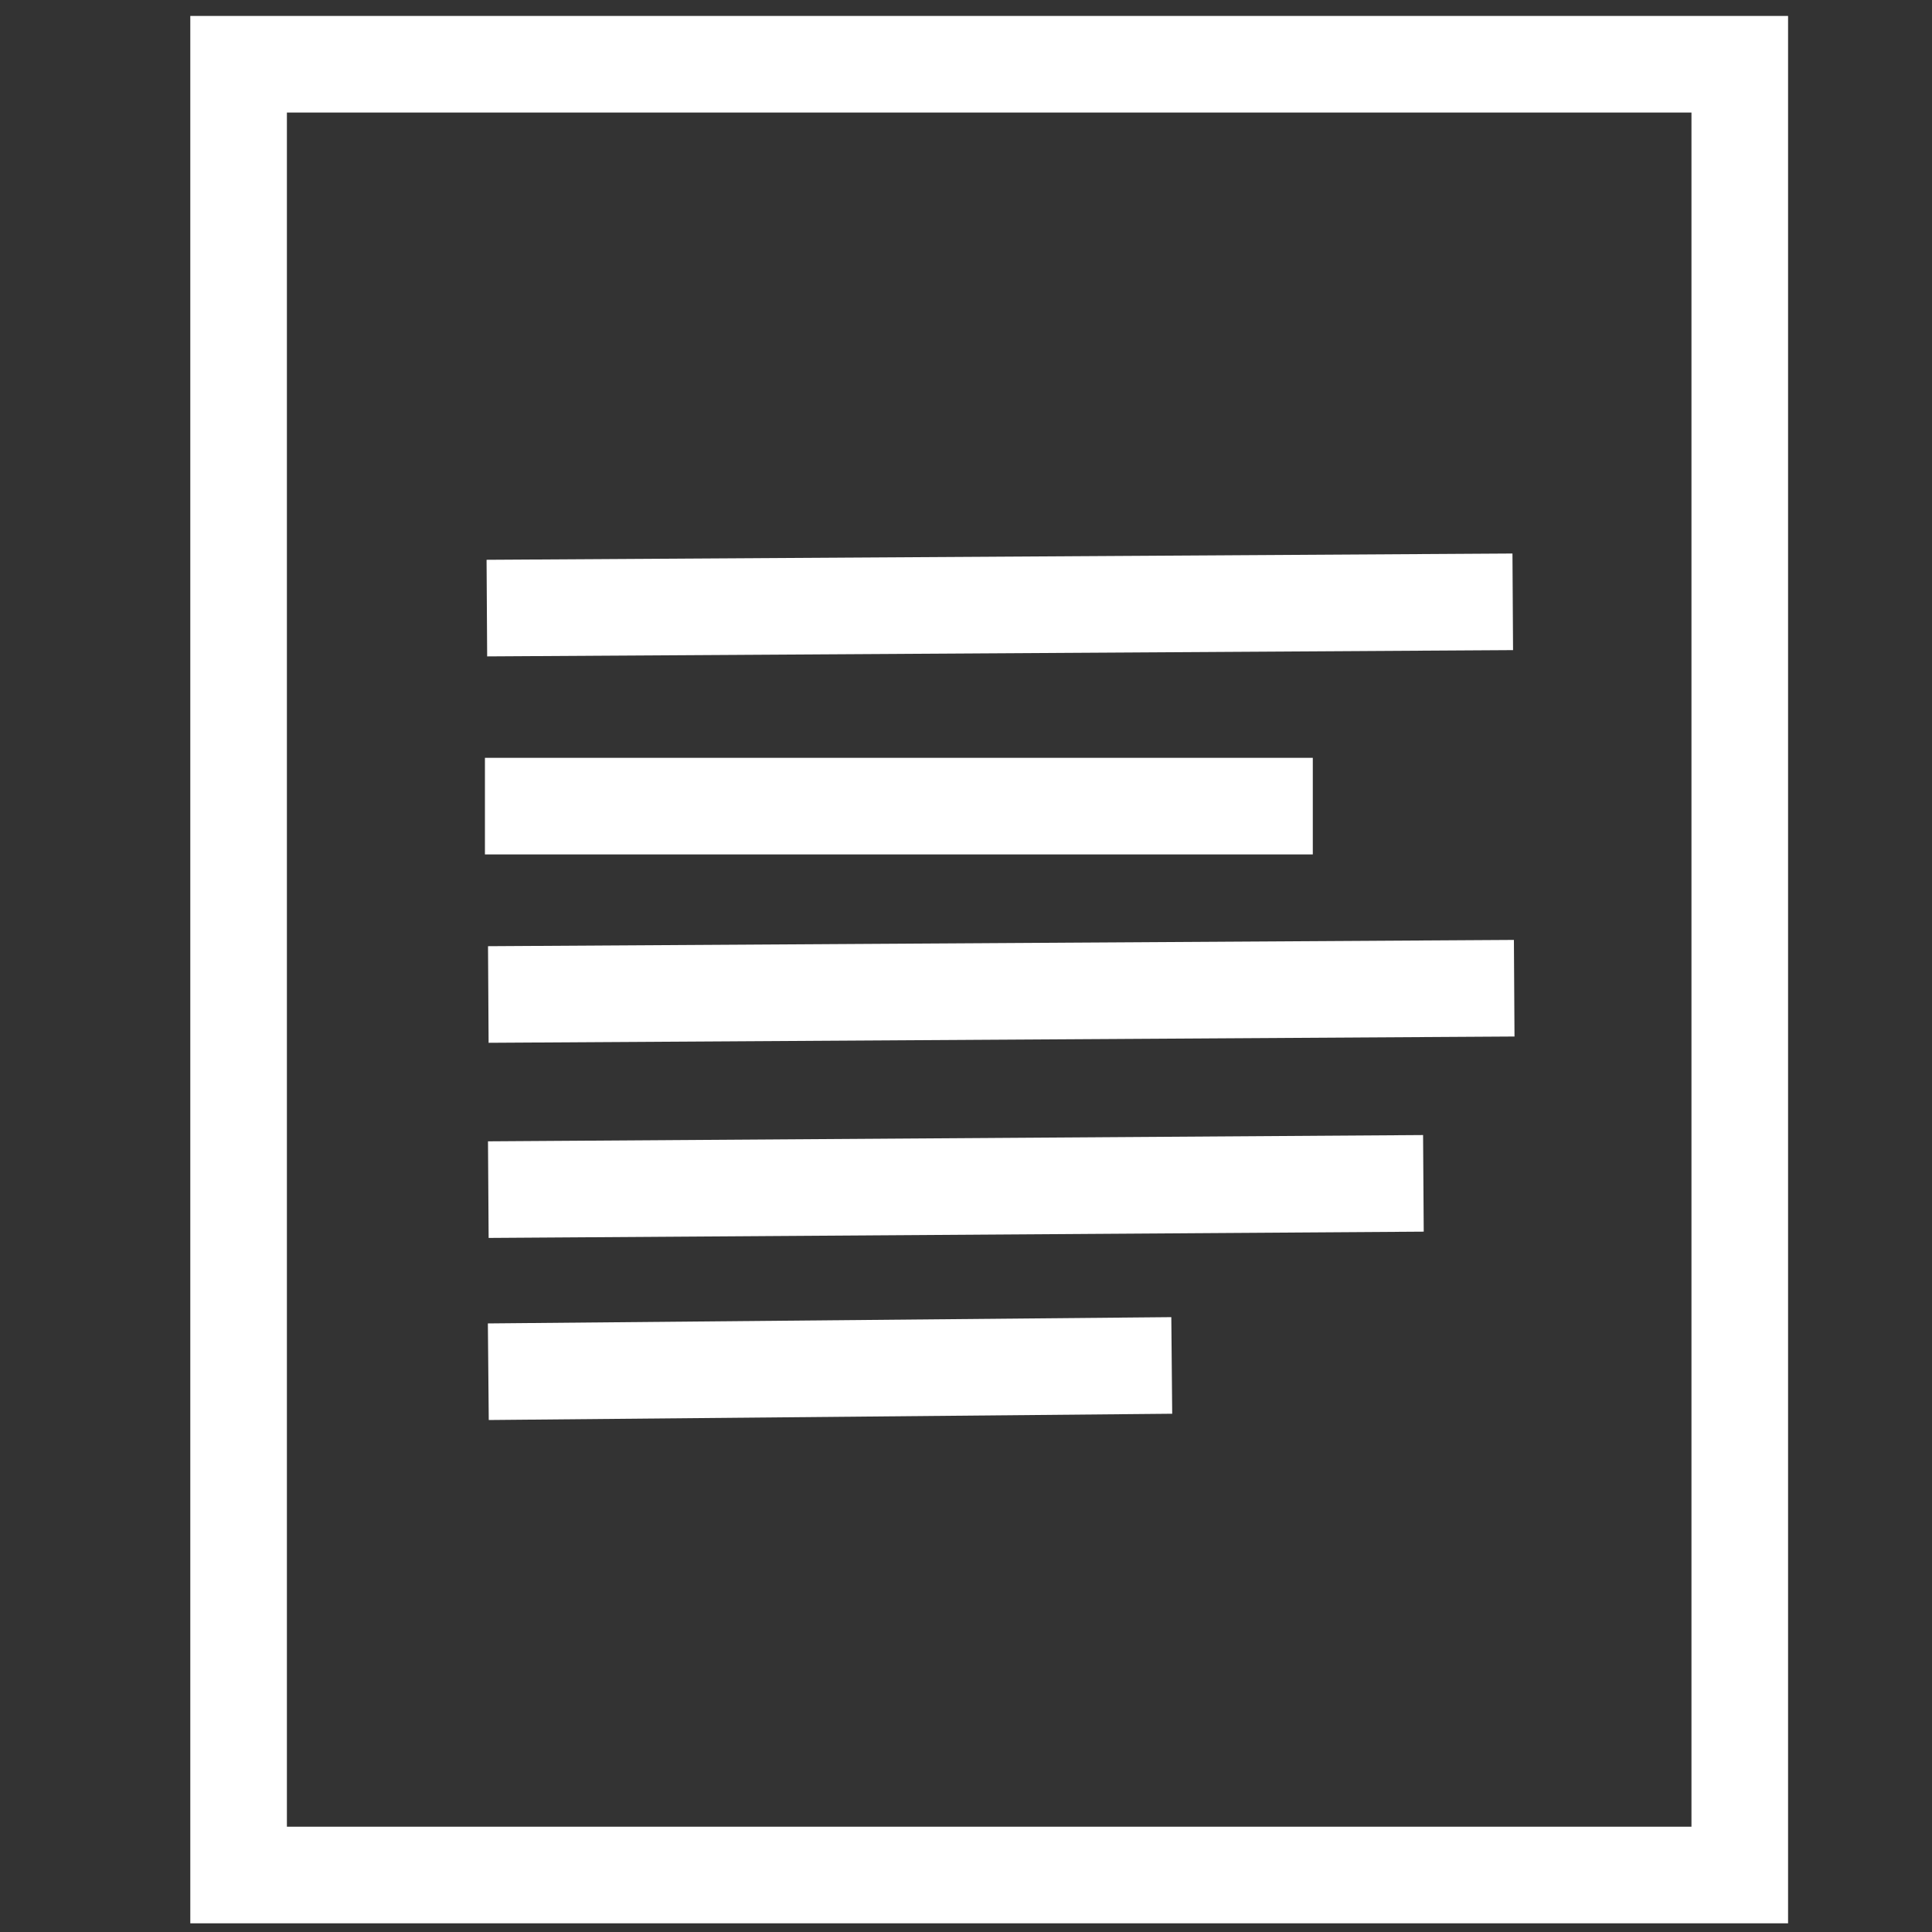
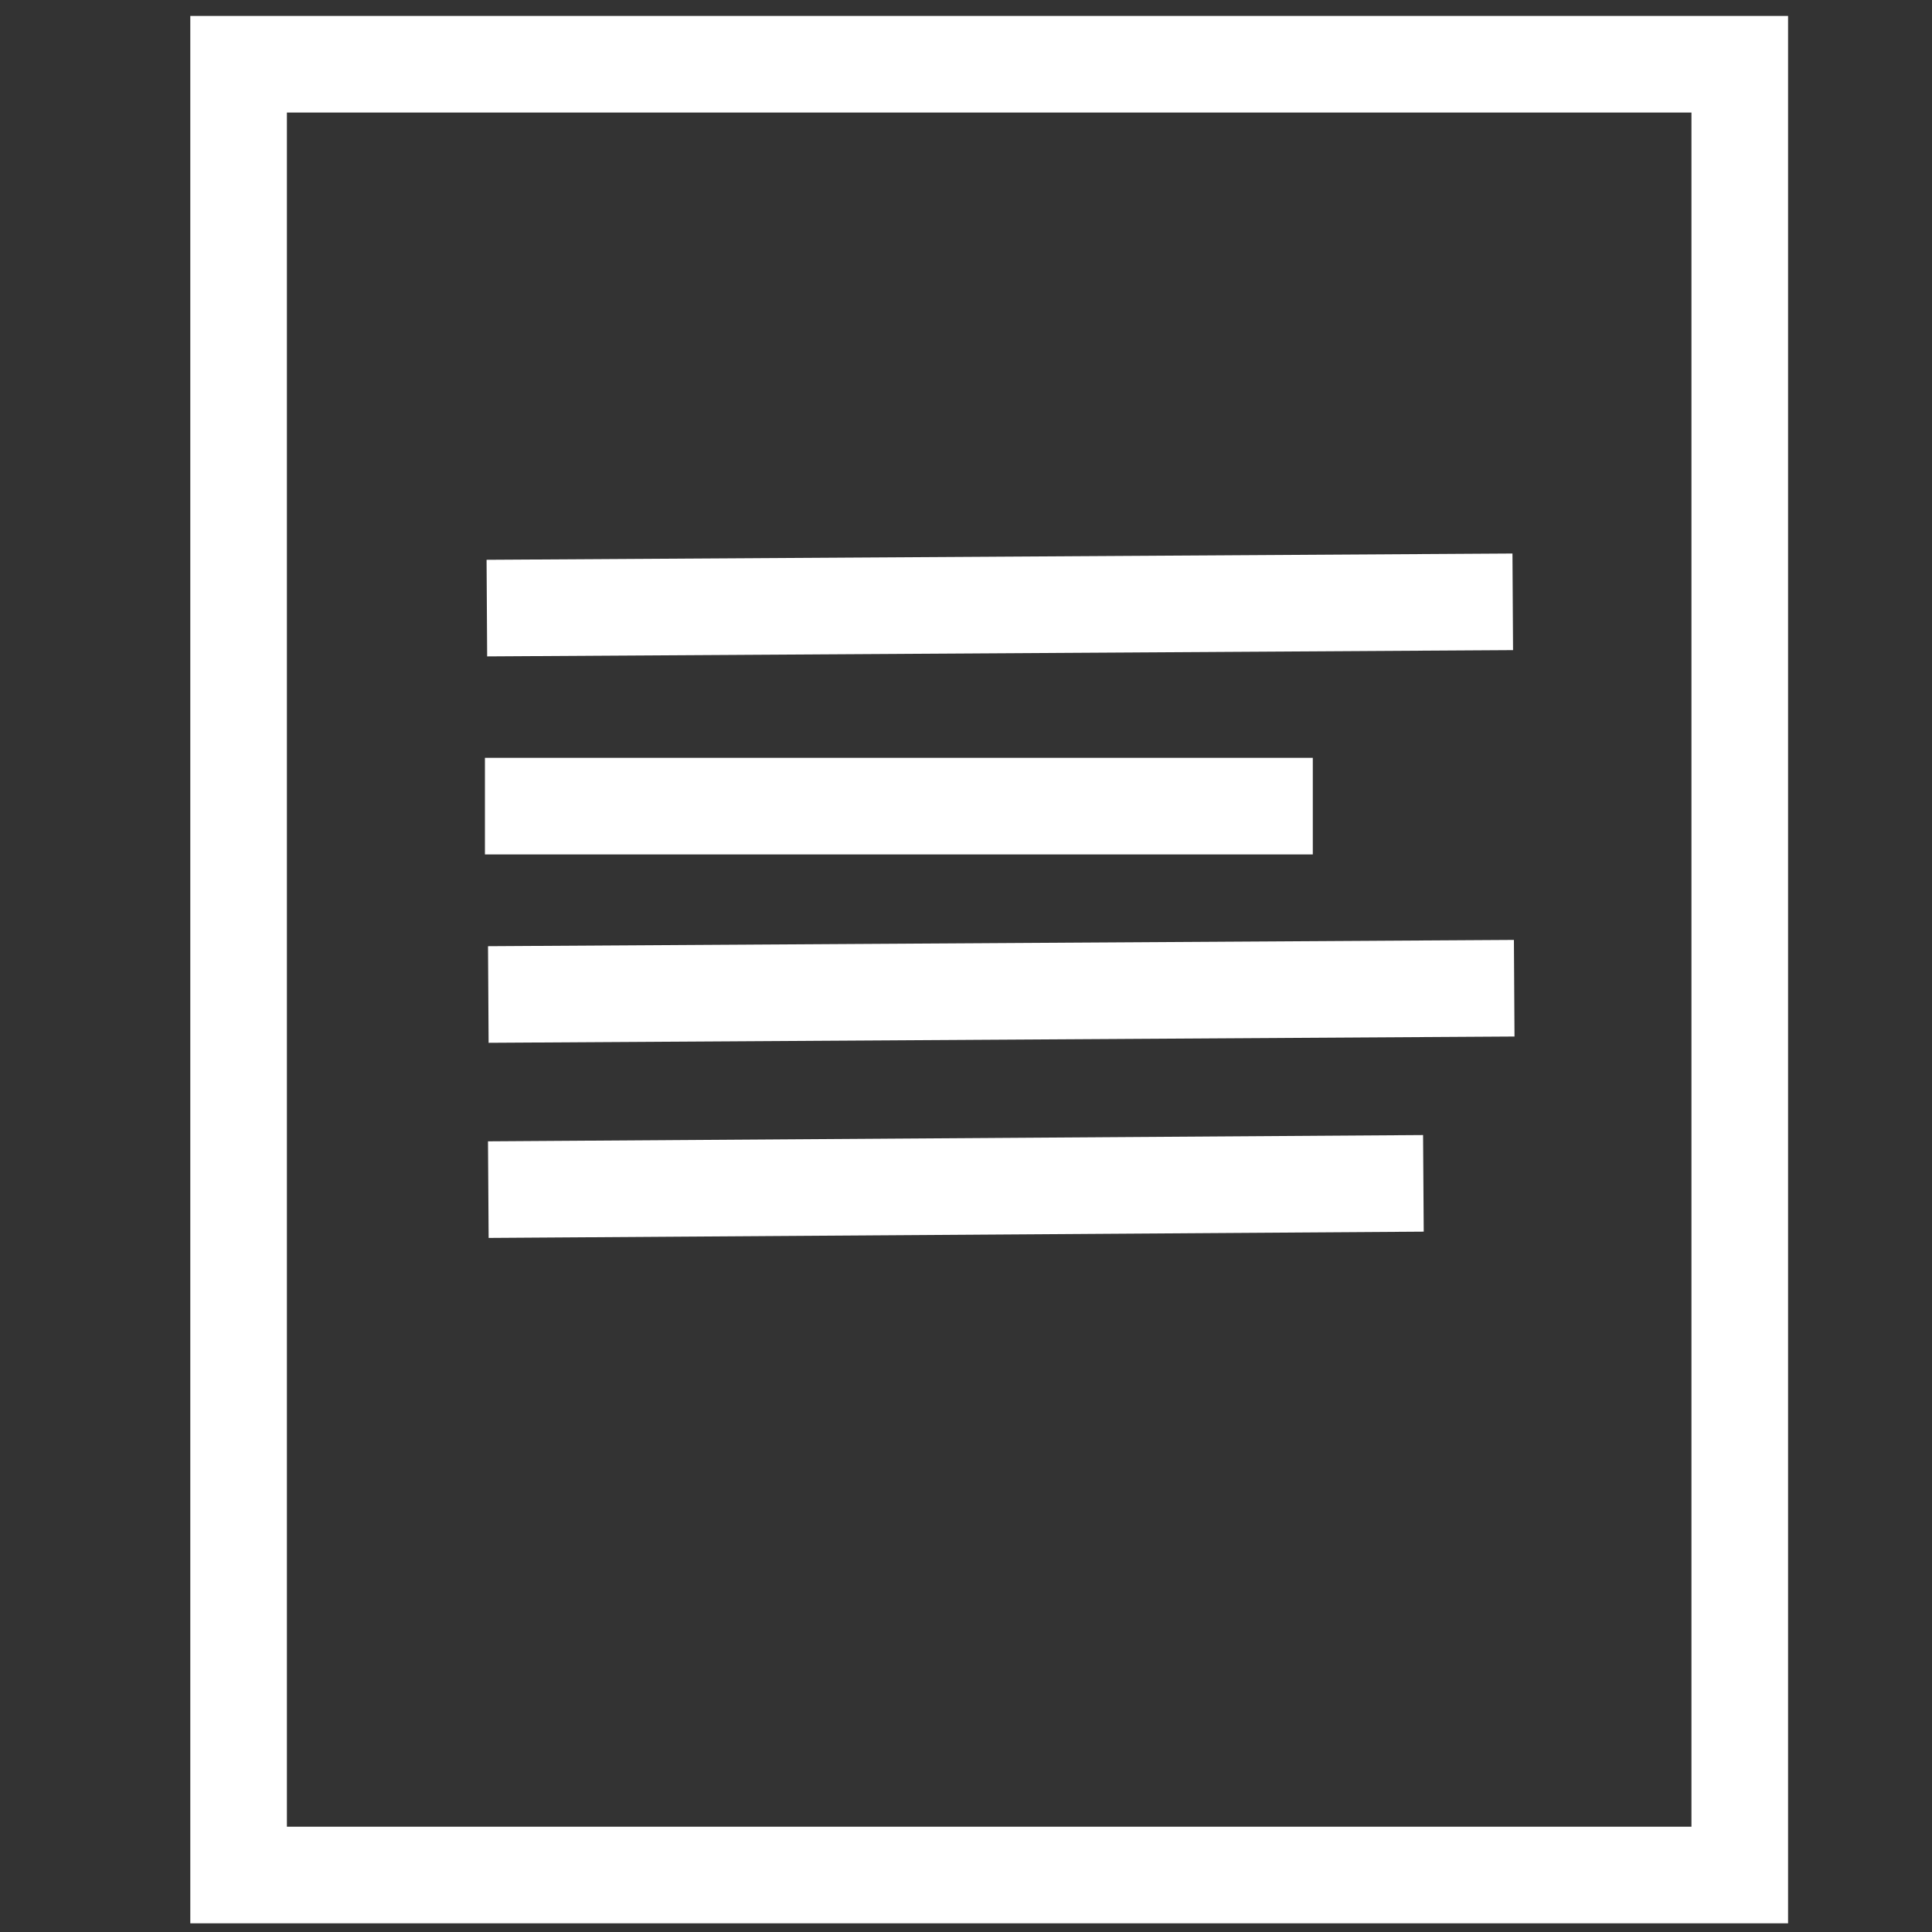
<svg xmlns="http://www.w3.org/2000/svg" id="Слой_1" x="0px" y="0px" viewBox="0 0 40 40" style="enable-background:new 0 0 40 40;" xml:space="preserve">
  <rect x="0" y="0" width="40" height="40" fill="#333333" stroke="none" />
  <style type="text/css"> .st0{fill:none;stroke:#020000;stroke-width:2.243;stroke-miterlimit:10;} .st1{opacity:0.39;} .st2{opacity:0.18;fill:#FFFFFF;} .st3{fill:none;stroke:#808080;stroke-width:0;stroke-miterlimit:10;} .st4{fill:none;stroke:#000000;stroke-width:3;stroke-miterlimit:10;} .st5{fill:none;stroke:#000000;stroke-width:2.381;stroke-miterlimit:10;} .st6{fill:none;stroke:#000000;stroke-width:3.077;stroke-miterlimit:10;} .st7{fill:none;stroke:#000000;stroke-width:2;stroke-miterlimit:10;} .st8{fill:none;stroke:#000000;stroke-width:2.002;stroke-miterlimit:10;} .st9{fill:none;stroke:#000000;stroke-width:2.007;stroke-miterlimit:10;} .st10{fill:none;stroke:#000000;stroke-width:2.102;stroke-miterlimit:10;} .st11{fill:none;stroke:#000000;stroke-width:2.092;stroke-miterlimit:10;} .st12{opacity:0.39;fill:none;stroke:#808080;stroke-width:0;stroke-miterlimit:10;} .st13{opacity:0.39;fill:#FFFFFF;} .st14{stroke:#000000;stroke-width:2;stroke-miterlimit:10;} .st15{fill:none;stroke:#000000;stroke-width:3.039;stroke-miterlimit:10;} .st16{opacity:0.39;fill:none;stroke:#020000;stroke-miterlimit:10;} .st17{fill:none;stroke:#020000;stroke-miterlimit:10;} .st18{fill:#020000;} .st19{fill:#020000;stroke:#020000;stroke-width:2;stroke-miterlimit:10;} .st20{fill:#020000;stroke:#020000;stroke-width:1.922;stroke-miterlimit:10;} .st21{fill:none;stroke:#020000;stroke-width:2.026;stroke-miterlimit:10;} .st22{fill:none;stroke:#020000;stroke-width:1.751;stroke-miterlimit:10;} .st23{fill:none;stroke:#020000;stroke-width:2;stroke-miterlimit:10;} .st24{fill:none;stroke:#020000;stroke-width:2.553;stroke-miterlimit:10;} .st25{fill:none;stroke:#020000;stroke-width:2.47;stroke-miterlimit:10;} .st26{fill:none;stroke:#020000;stroke-width:2.594;stroke-miterlimit:10;} .st27{fill:none;stroke:#020000;stroke-width:2.509;stroke-miterlimit:10;} .st28{fill:none;stroke:#000000;stroke-width:1.495;stroke-miterlimit:10;} .st29{fill:none;stroke:#000000;stroke-width:1.564;stroke-miterlimit:10;} .st30{stroke:#000000;stroke-width:2.243;stroke-miterlimit:10;} .st31{fill:none;stroke:#000000;stroke-width:2.243;stroke-miterlimit:10;} .st32{fill:none;stroke:#020000;stroke-width:1.536;stroke-miterlimit:10;} .st33{fill:none;stroke:#020000;stroke-width:1.486;stroke-miterlimit:10;} .st34{fill:none;stroke:#020000;stroke-width:1.561;stroke-miterlimit:10;} .st35{fill:none;stroke:#020000;stroke-width:1.51;stroke-miterlimit:10;} .st36{fill:#020000;stroke:#030202;stroke-width:1.497;stroke-miterlimit:10;} .st37{fill:#020000;stroke:#020000;stroke-width:1.671;stroke-miterlimit:10;} .st38{fill:#020000;stroke:#020000;stroke-width:1.716;stroke-miterlimit:10;} .st39{fill:none;stroke:#020000;stroke-width:1.922;stroke-miterlimit:10;} .st40{fill:none;stroke:#020000;stroke-width:1.713;stroke-miterlimit:10;} .st41{fill:none;stroke:#020000;stroke-width:1.77;stroke-miterlimit:10;} .st42{fill:none;stroke:#020000;stroke-width:1.543;stroke-miterlimit:10;} .st43{fill:none;stroke:#020000;stroke-width:1.504;stroke-miterlimit:10;} .st44{fill:none;stroke:#020000;stroke-width:1.758;stroke-miterlimit:10;} .st45{fill:none;stroke:#020000;stroke-width:4.142;stroke-miterlimit:10;} .st46{fill:none;stroke:#020000;stroke-width:5;stroke-miterlimit:10;stroke-dasharray:10.034,10.034;} .st47{fill:none;stroke:#FFFFFF;stroke-width:1.979;stroke-miterlimit:10;} .st48{fill:none;stroke:#FFFFFF;stroke-width:2;stroke-miterlimit:10;} .st49{fill:none;stroke:#FFFFFF;stroke-width:3;stroke-miterlimit:10;stroke-dasharray:6.386,6.386;} .st50{fill:none;stroke:#FFFFFF;stroke-miterlimit:10;} .st51{fill:none;stroke:#FFFFFF;stroke-width:1.898;stroke-miterlimit:10;} .st52{fill:none;stroke:#FFFFFF;stroke-width:2.69;stroke-miterlimit:10;} .st53{fill:#FFFFFF;stroke:#FFFFFF;stroke-width:2;stroke-miterlimit:10;} </style>
  <g>
    <rect x="4.94" y="1.33" class="st48" width="31.08" height="37.49" />
    <line class="st48" x1="10.08" y1="12.59" x2="31.32" y2="12.46" />
    <line class="st48" x1="10.04" y1="16.69" x2="27.18" y2="16.69" />
    <line class="st48" x1="10.11" y1="20.59" x2="31.35" y2="20.46" />
    <line class="st48" x1="10.11" y1="24.63" x2="29.47" y2="24.5" />
-     <line class="st48" x1="10.11" y1="28.4" x2="24.26" y2="28.27" />
  </g>
</svg>